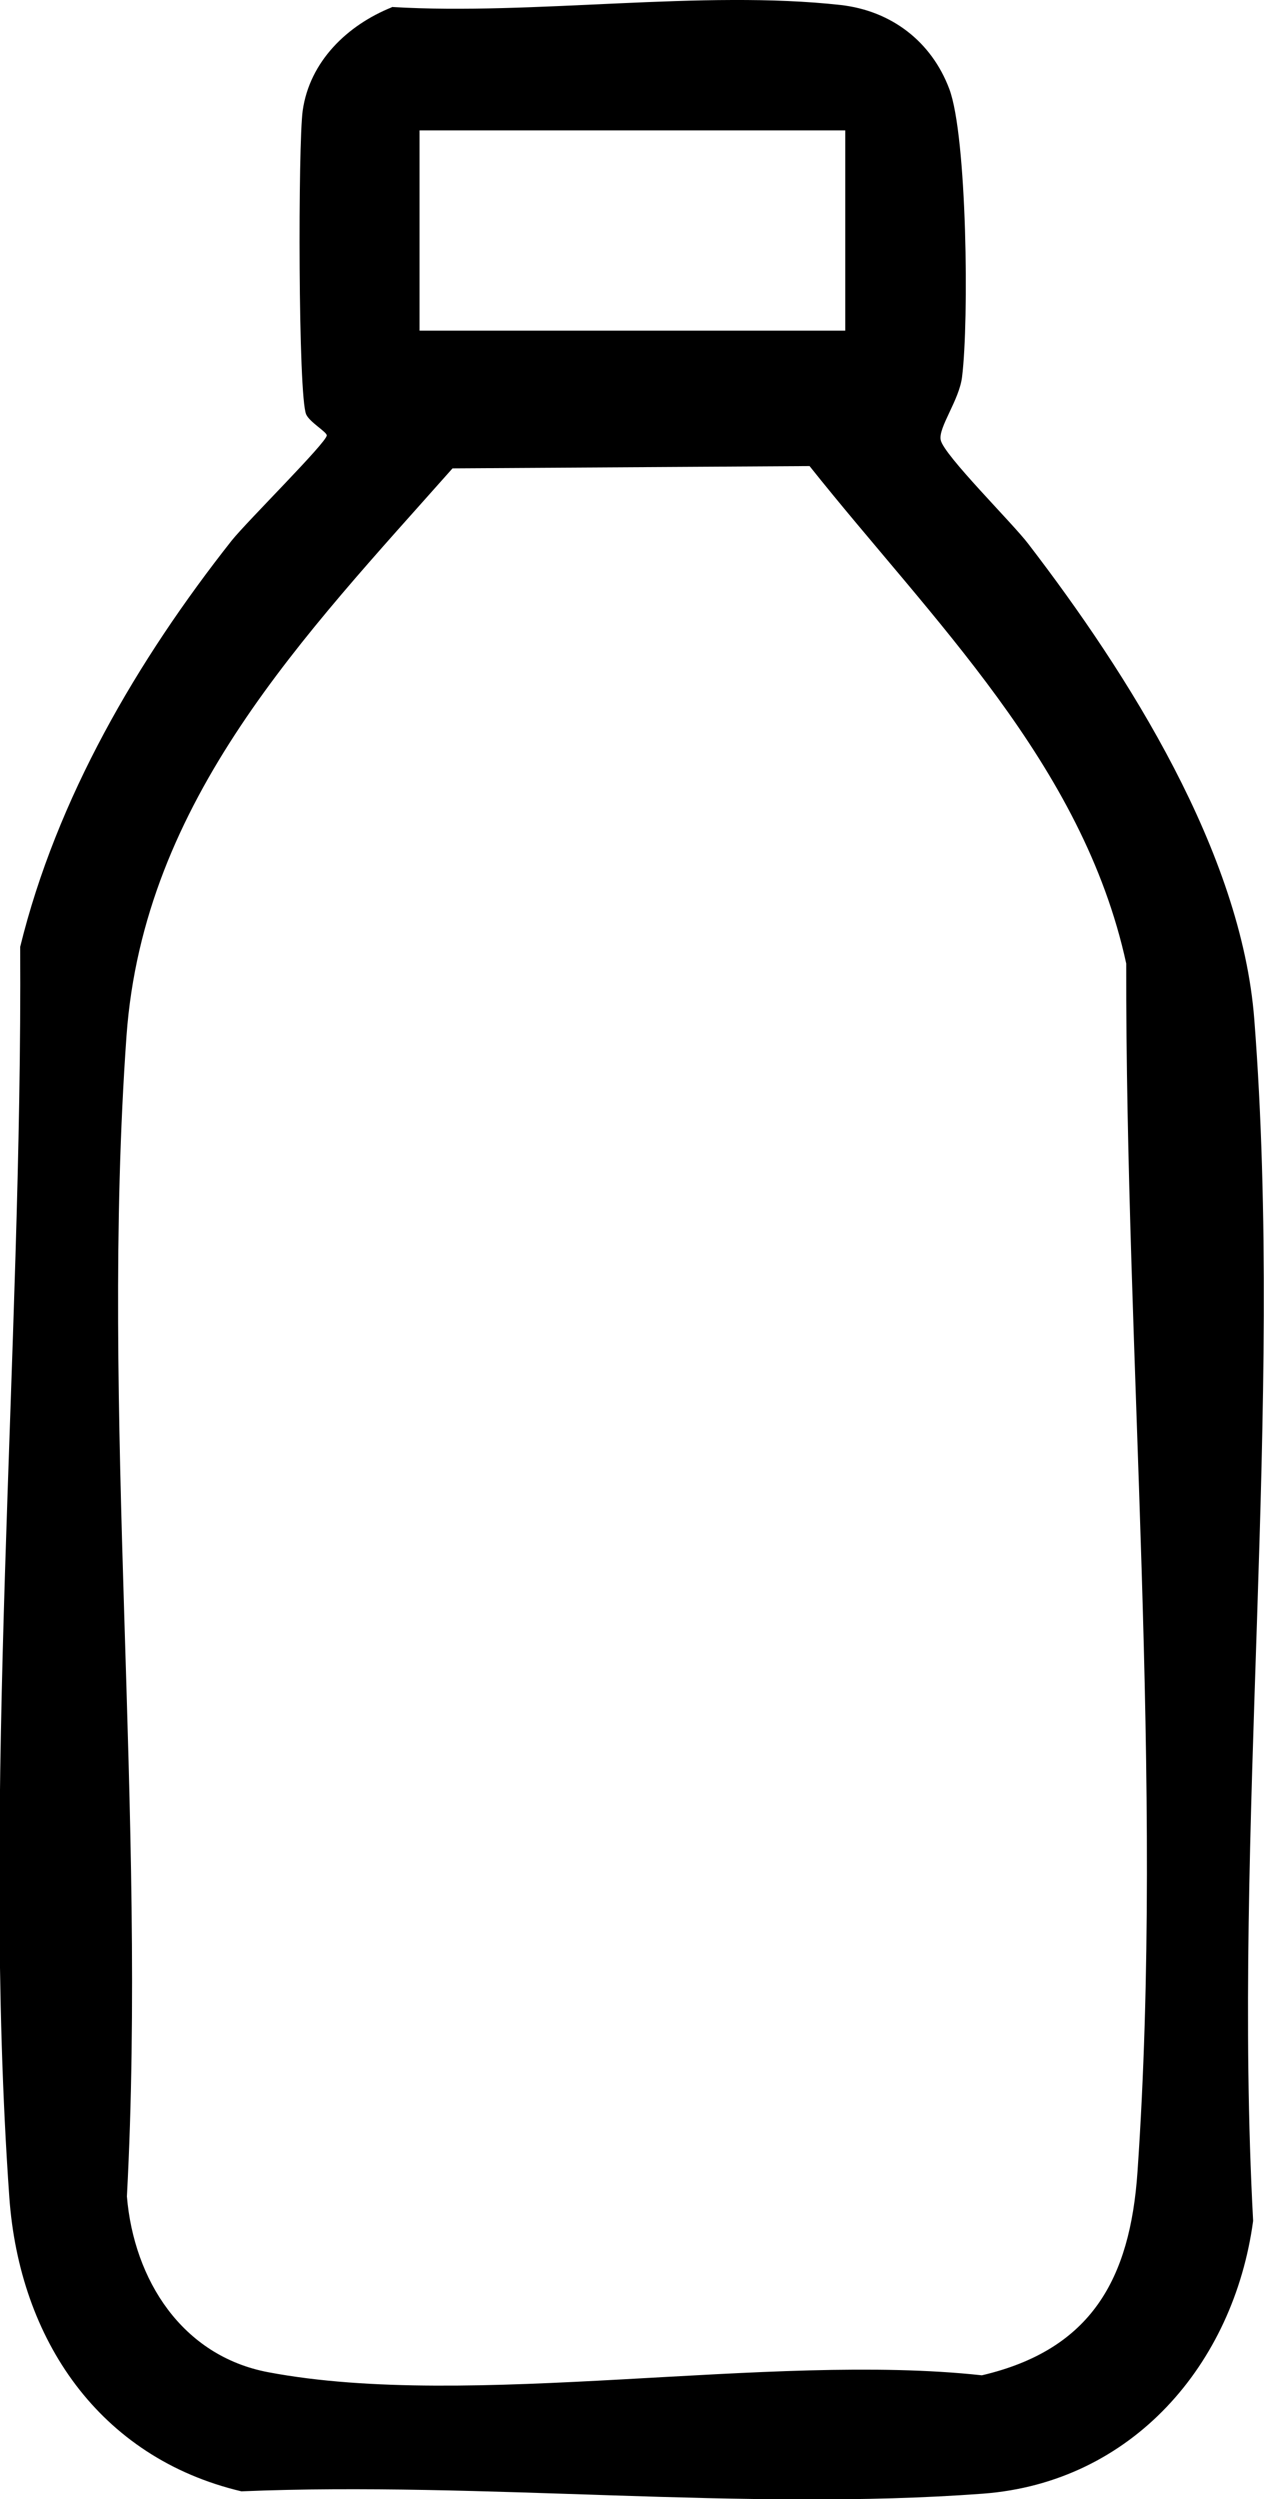
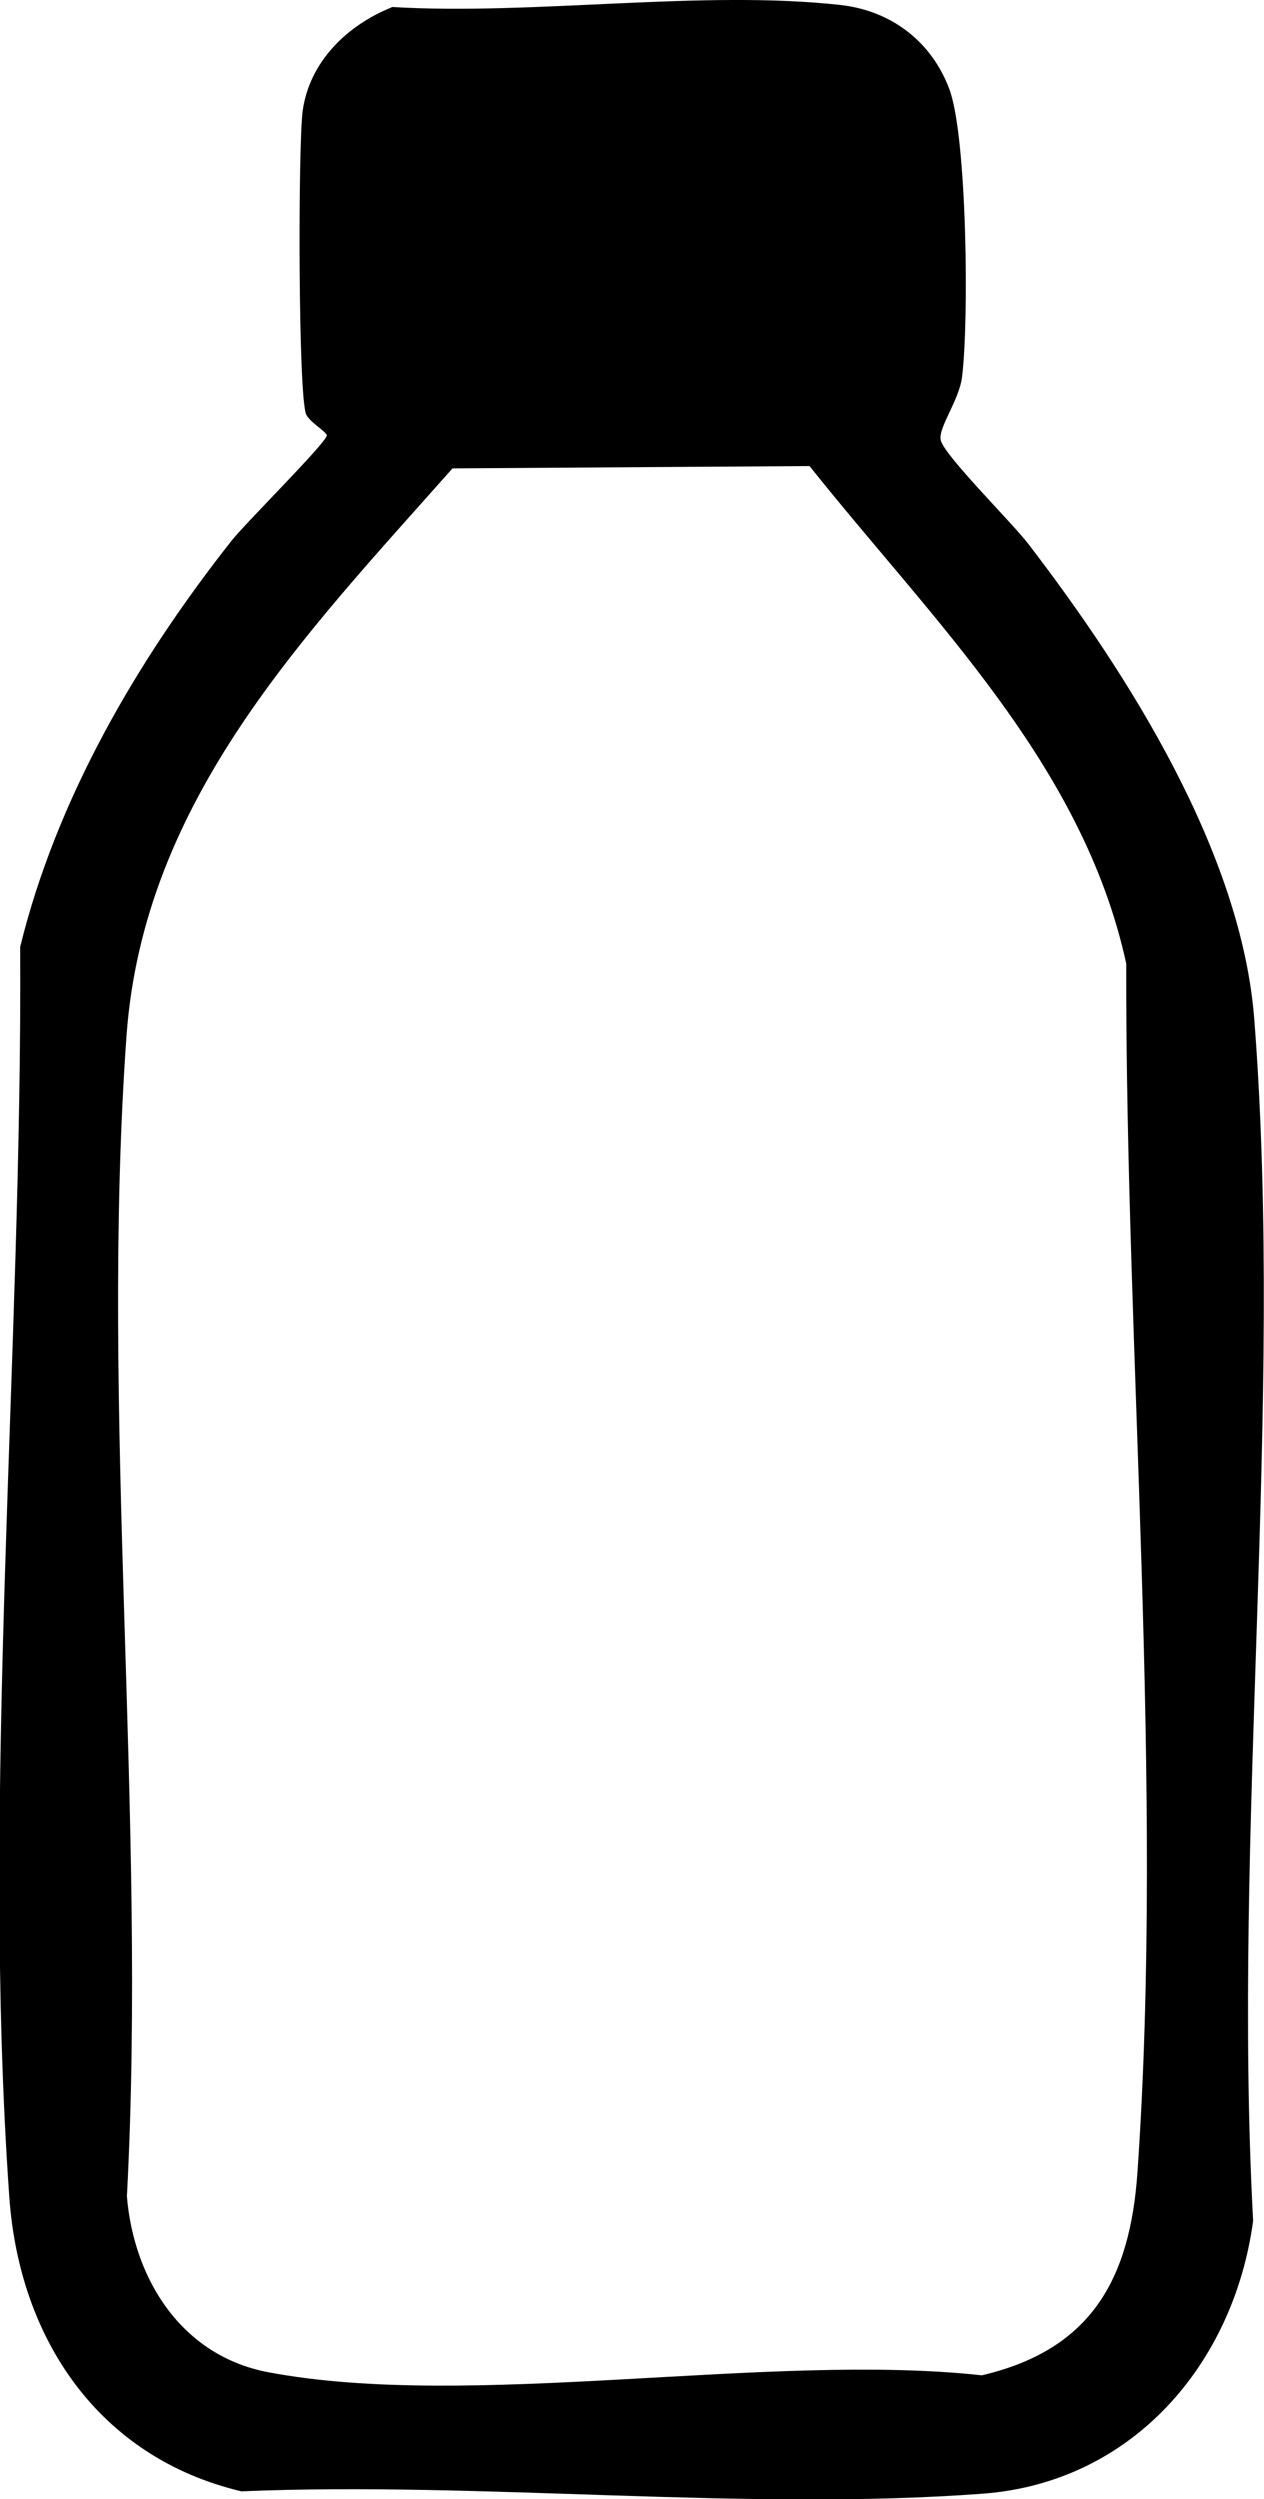
<svg xmlns="http://www.w3.org/2000/svg" id="Capa_1" version="1.1" viewBox="0 0 32.57 64.4">
-   <path d="M10.1.18c3.65.22,8-.45,11.57-.05,1.3.15,2.33.94,2.79,2.16s.51,5.98.33,7.42c-.07.6-.62,1.31-.55,1.63.08.39,1.86,2.15,2.26,2.68,2.57,3.35,5.49,7.95,5.82,12.25.77,9.96-.57,20.9-.03,30.96-.5,3.7-3.12,6.74-6.96,7.03-6.14.46-12.9-.32-19.11-.06-3.67-.87-5.72-3.92-5.98-7.58-.73-10.34.34-21.83.28-32.22.94-3.83,3.02-7.39,5.45-10.47.4-.5,2.45-2.53,2.45-2.71,0-.09-.44-.34-.53-.54-.21-.46-.21-6.97-.09-7.83.18-1.27,1.15-2.2,2.29-2.66ZM21.78,3.36h-10.97v5.16h10.97V3.36ZM20.87,12.01l-9.21.06c-3.81,4.3-7.96,8.54-8.4,14.62-.69,9.67.53,20.16.01,29.91.18,2.15,1.42,4.11,3.64,4.53,5.23.99,12.9-.52,18.39.08,2.82-.66,3.82-2.48,4.01-5.24.69-9.99-.31-21.1-.29-31.14-1.12-5.15-5.01-8.86-8.16-12.82Z" />
+   <path d="M10.1.18c3.65.22,8-.45,11.57-.05,1.3.15,2.33.94,2.79,2.16s.51,5.98.33,7.42c-.07.6-.62,1.31-.55,1.63.08.39,1.86,2.15,2.26,2.68,2.57,3.35,5.49,7.95,5.82,12.25.77,9.96-.57,20.9-.03,30.96-.5,3.7-3.12,6.74-6.96,7.03-6.14.46-12.9-.32-19.11-.06-3.67-.87-5.72-3.92-5.98-7.58-.73-10.34.34-21.83.28-32.22.94-3.83,3.02-7.39,5.45-10.47.4-.5,2.45-2.53,2.45-2.71,0-.09-.44-.34-.53-.54-.21-.46-.21-6.97-.09-7.83.18-1.27,1.15-2.2,2.29-2.66ZM21.78,3.36h-10.97v5.16V3.36ZM20.87,12.01l-9.21.06c-3.81,4.3-7.96,8.54-8.4,14.62-.69,9.67.53,20.16.01,29.91.18,2.15,1.42,4.11,3.64,4.53,5.23.99,12.9-.52,18.39.08,2.82-.66,3.82-2.48,4.01-5.24.69-9.99-.31-21.1-.29-31.14-1.12-5.15-5.01-8.86-8.16-12.82Z" />
</svg>